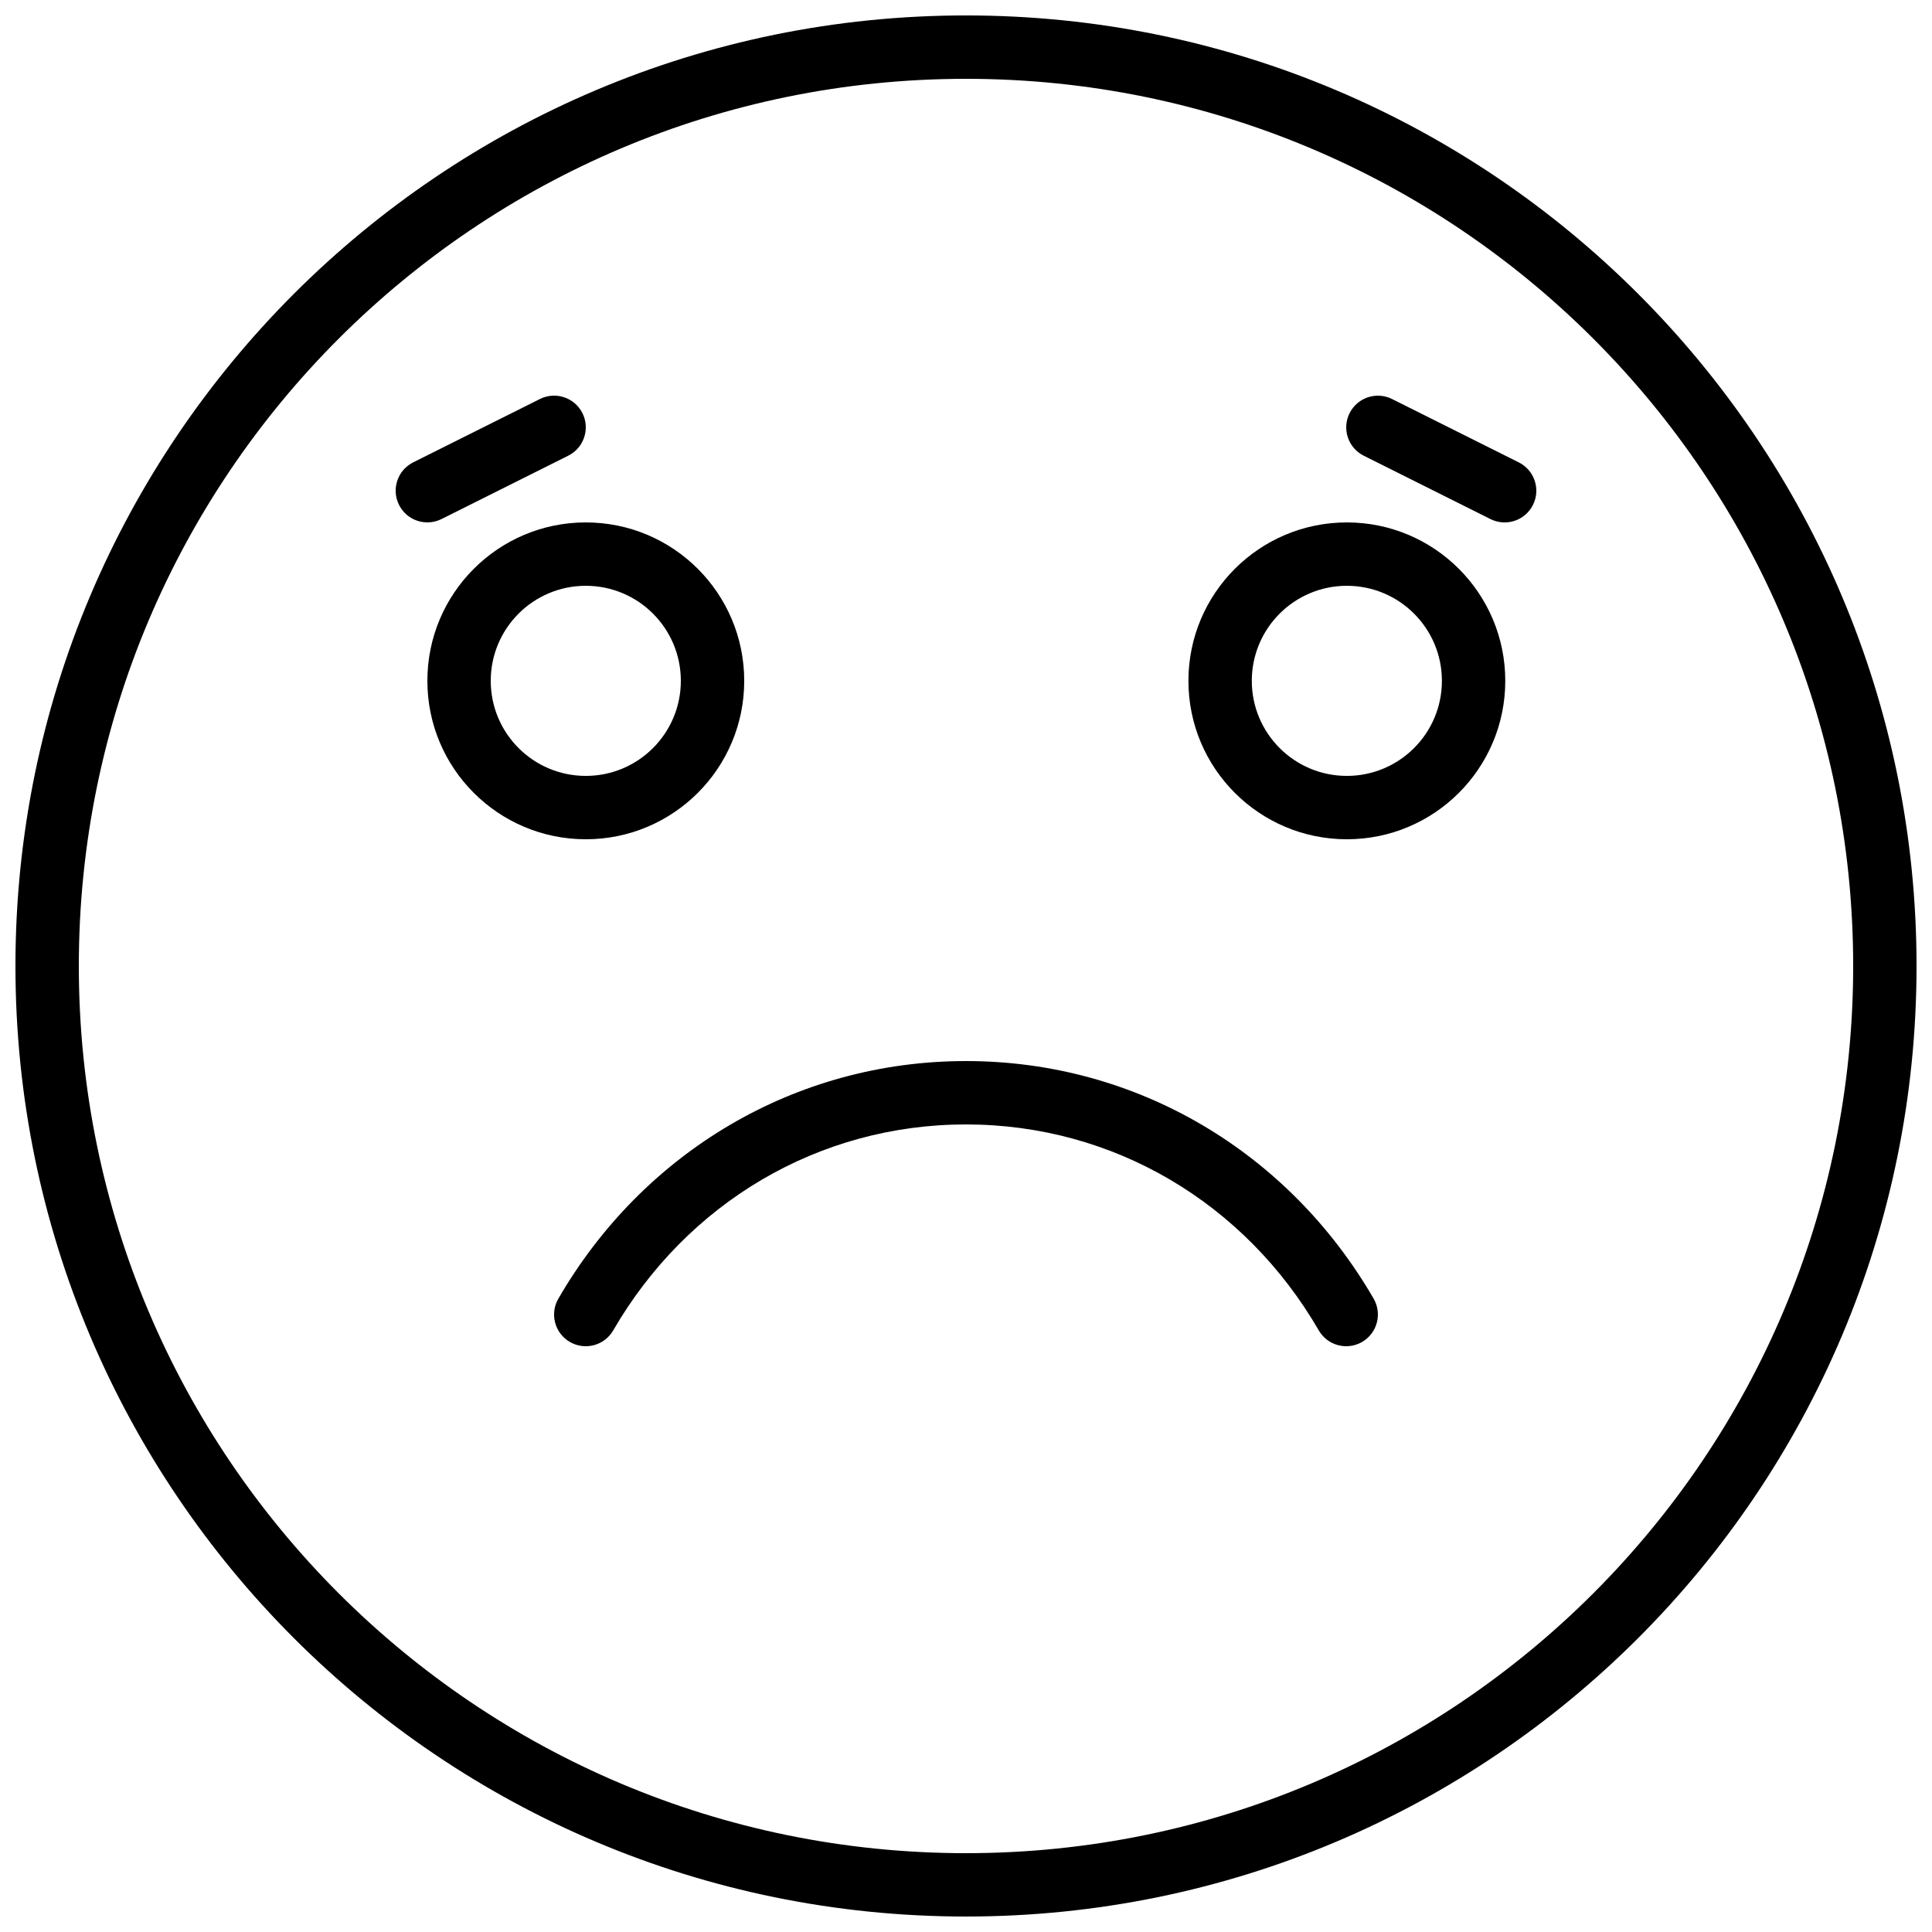
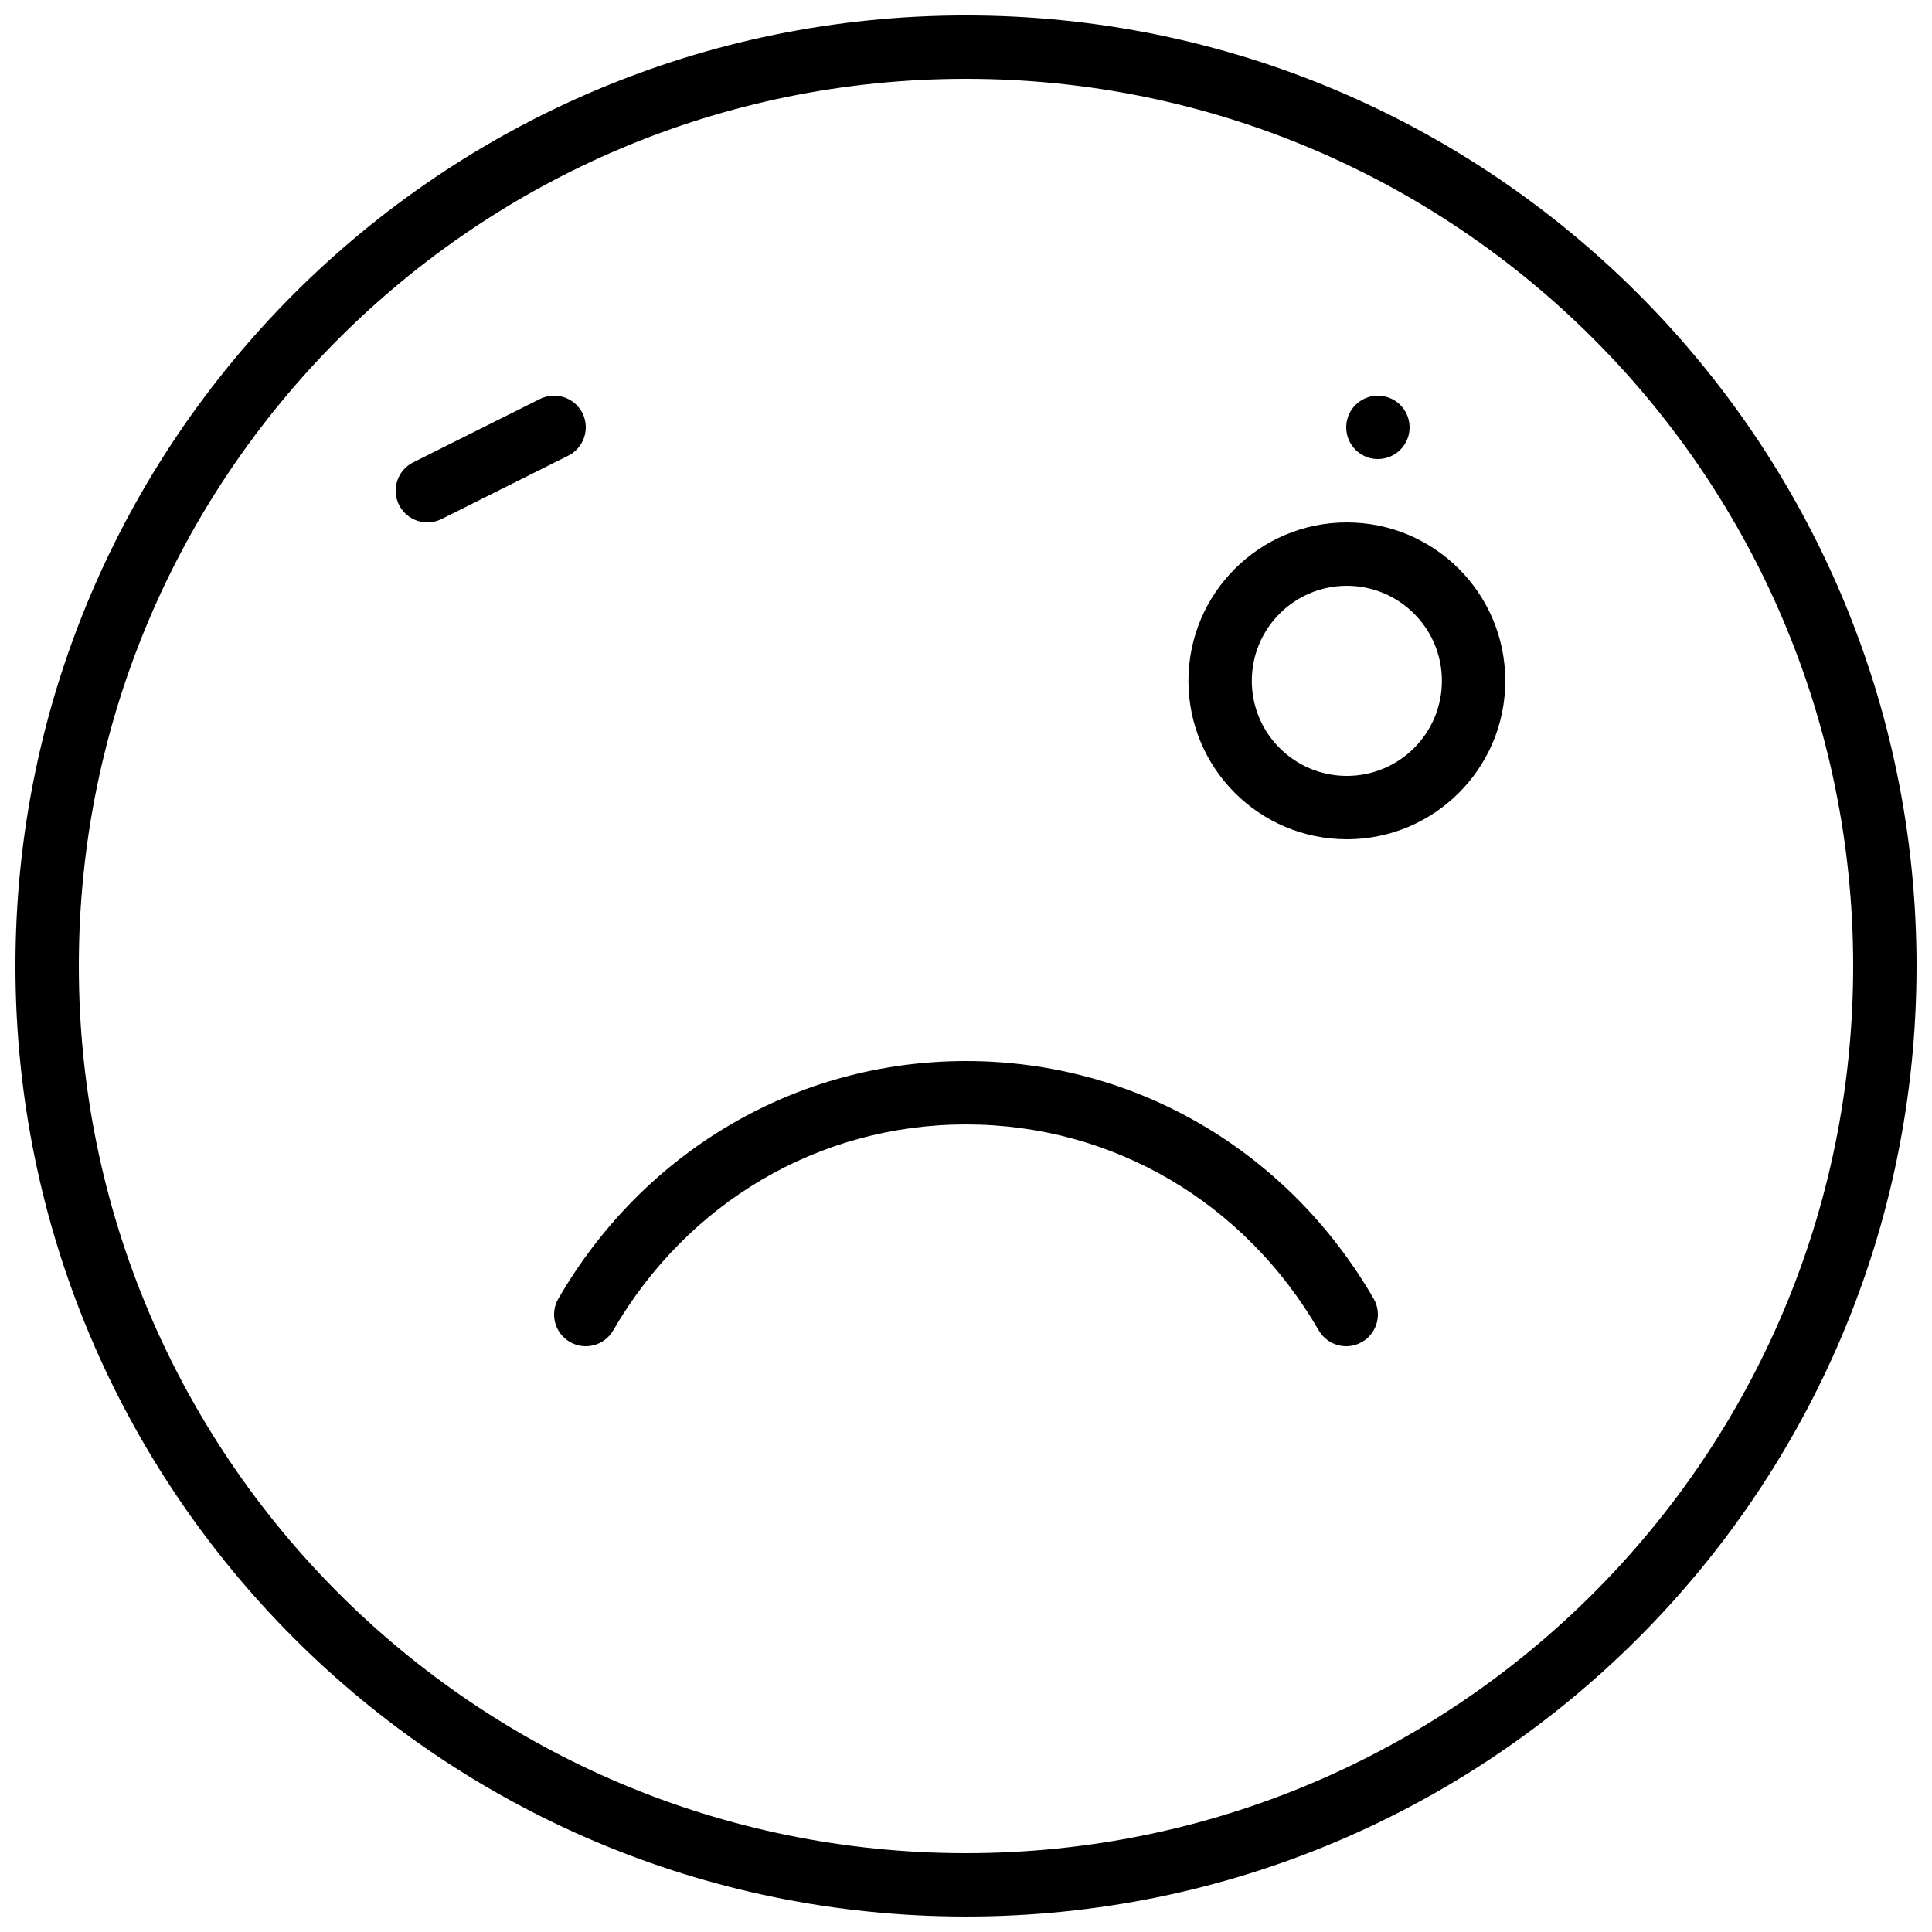
<svg xmlns="http://www.w3.org/2000/svg" width="800px" height="800px" version="1.1" viewBox="144 144 512 512">
  <defs>
    <clipPath id="a">
      <path d="m148.09 148.09h503.81v503.81h-503.81z" />
    </clipPath>
  </defs>
  <path d="m508.03 488.16c-22.504-38.848-62.789-62.969-108.03-62.969-45.242 0-85.527 24.121-108.03 62.969-2.328 4.012-0.957 9.148 3.055 11.473 4.012 2.324 9.152 0.957 11.477-3.055 19.551-33.75 54.355-54.59 93.496-54.59 39.137 0 73.945 20.84 93.496 54.59 2.324 4.012 7.461 5.379 11.473 3.055 4.012-2.324 5.383-7.461 3.059-11.473z" fill-rule="evenodd" />
  <g clip-path="url(#a)">
    <path d="m635.11 400c0 129.84-105.27 235.11-235.11 235.11-129.85 0-235.11-105.27-235.11-235.11 0-129.85 105.27-235.11 235.11-235.11 129.84 0 235.11 105.27 235.11 235.11zm16.793 0c0-139.12-112.78-251.91-251.9-251.91s-251.91 112.79-251.91 251.91 112.79 251.9 251.91 251.9 251.9-112.78 251.9-251.9z" fill-rule="evenodd" />
  </g>
-   <path d="m324.43 324.43c0 13.914-11.277 25.191-25.188 25.191-13.914 0-25.191-11.277-25.191-25.191 0-13.91 11.277-25.188 25.191-25.188 13.91 0 25.188 11.277 25.188 25.188zm16.797 0c0-23.184-18.801-41.984-41.984-41.984-23.188 0-41.984 18.801-41.984 41.984 0 23.188 18.797 41.984 41.984 41.984 23.184 0 41.984-18.797 41.984-41.984z" fill-rule="evenodd" />
  <path d="m526.12 324.43c0 13.914-11.277 25.191-25.191 25.191-13.91 0-25.188-11.277-25.188-25.191 0-13.91 11.277-25.188 25.188-25.188 13.914 0 25.191 11.277 25.191 25.188zm16.793 0c0-23.184-18.797-41.984-41.984-41.984-23.184 0-41.984 18.801-41.984 41.984 0 23.188 18.801 41.984 41.984 41.984 23.188 0 41.984-18.797 41.984-41.984z" fill-rule="evenodd" />
-   <path d="m546.5 266.54-33.586-16.793c-4.148-2.074-9.191-0.395-11.266 3.754-2.074 4.148-0.395 9.191 3.754 11.266l33.586 16.793c4.148 2.074 9.191 0.395 11.266-3.754 2.074-4.148 0.395-9.191-3.754-11.266z" fill-rule="evenodd" />
+   <path d="m546.5 266.54-33.586-16.793c-4.148-2.074-9.191-0.395-11.266 3.754-2.074 4.148-0.395 9.191 3.754 11.266c4.148 2.074 9.191 0.395 11.266-3.754 2.074-4.148 0.395-9.191-3.754-11.266z" fill-rule="evenodd" />
  <path d="m261.01 281.55 33.586-16.793c4.148-2.074 5.832-7.117 3.758-11.266-2.074-4.148-7.117-5.828-11.266-3.754l-33.59 16.793c-4.148 2.074-5.828 7.117-3.754 11.266 2.074 4.148 7.117 5.828 11.266 3.754z" fill-rule="evenodd" />
</svg>